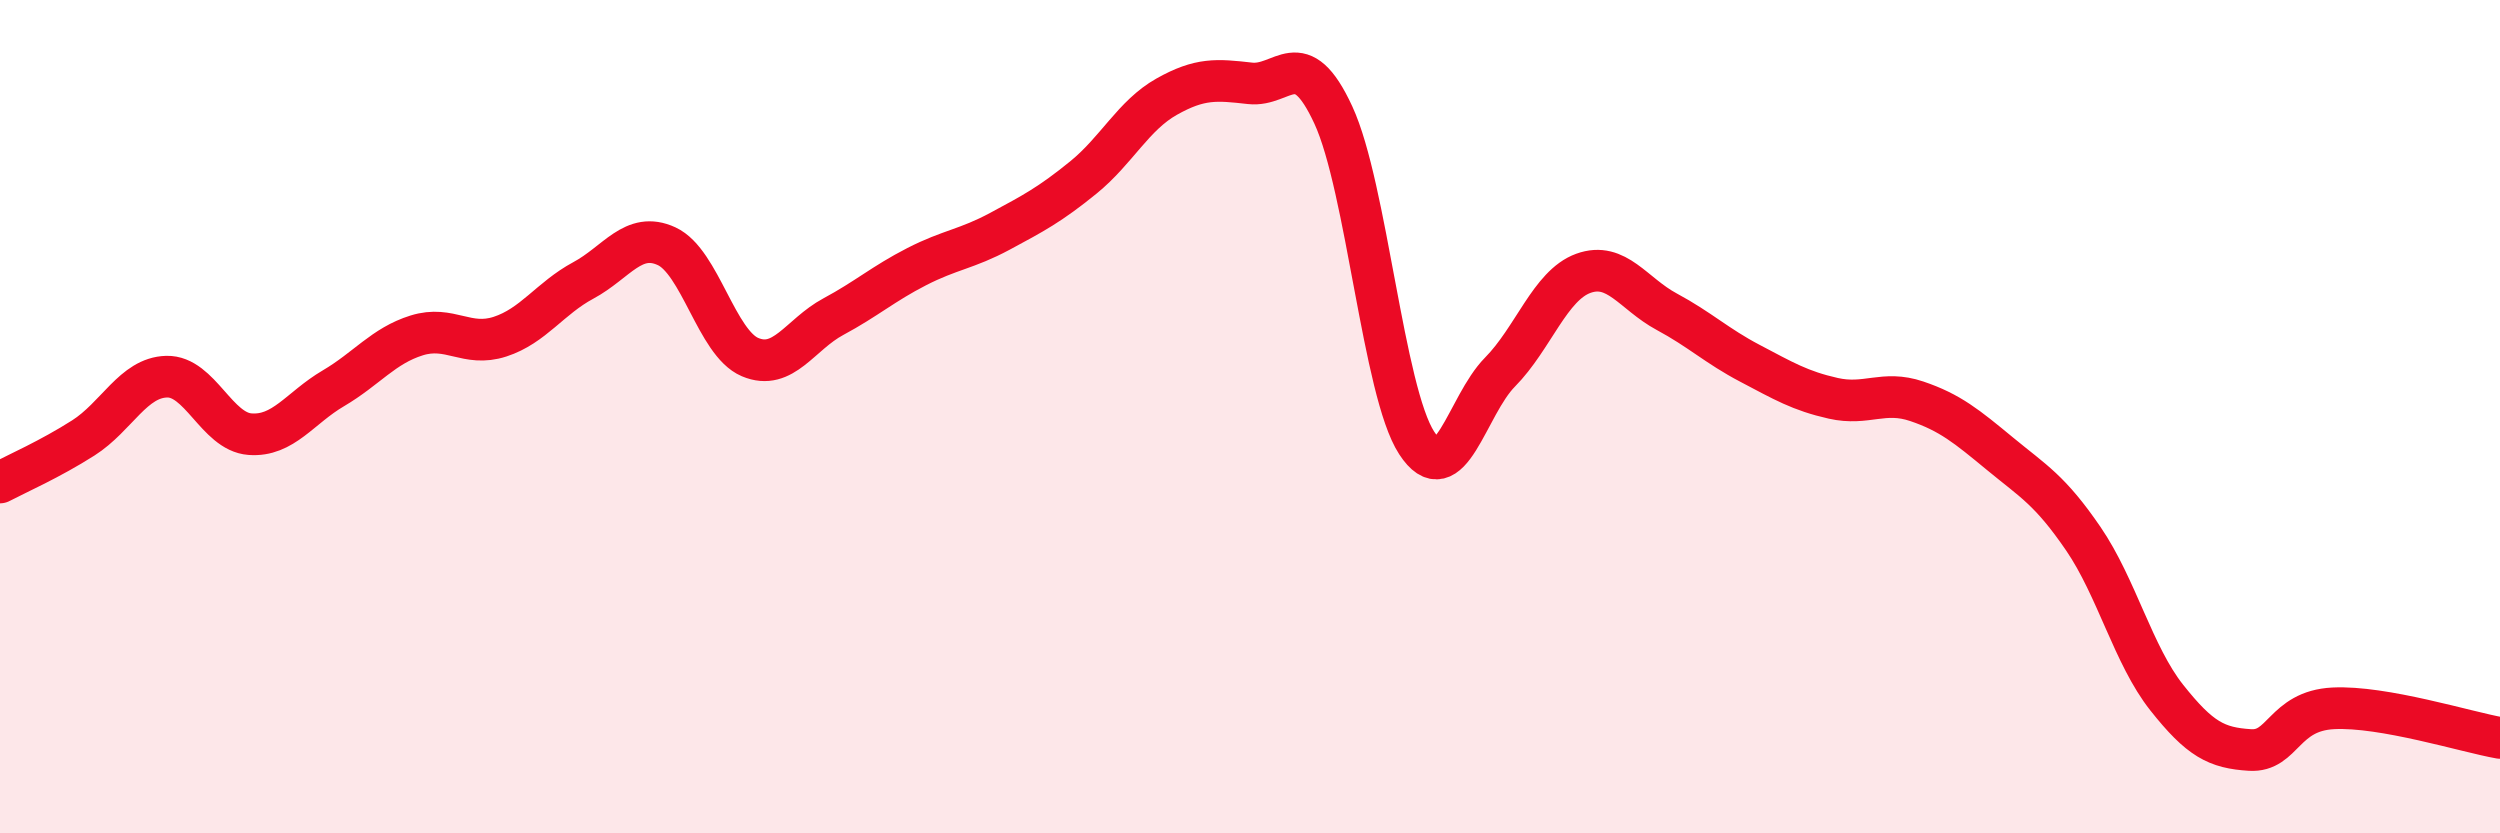
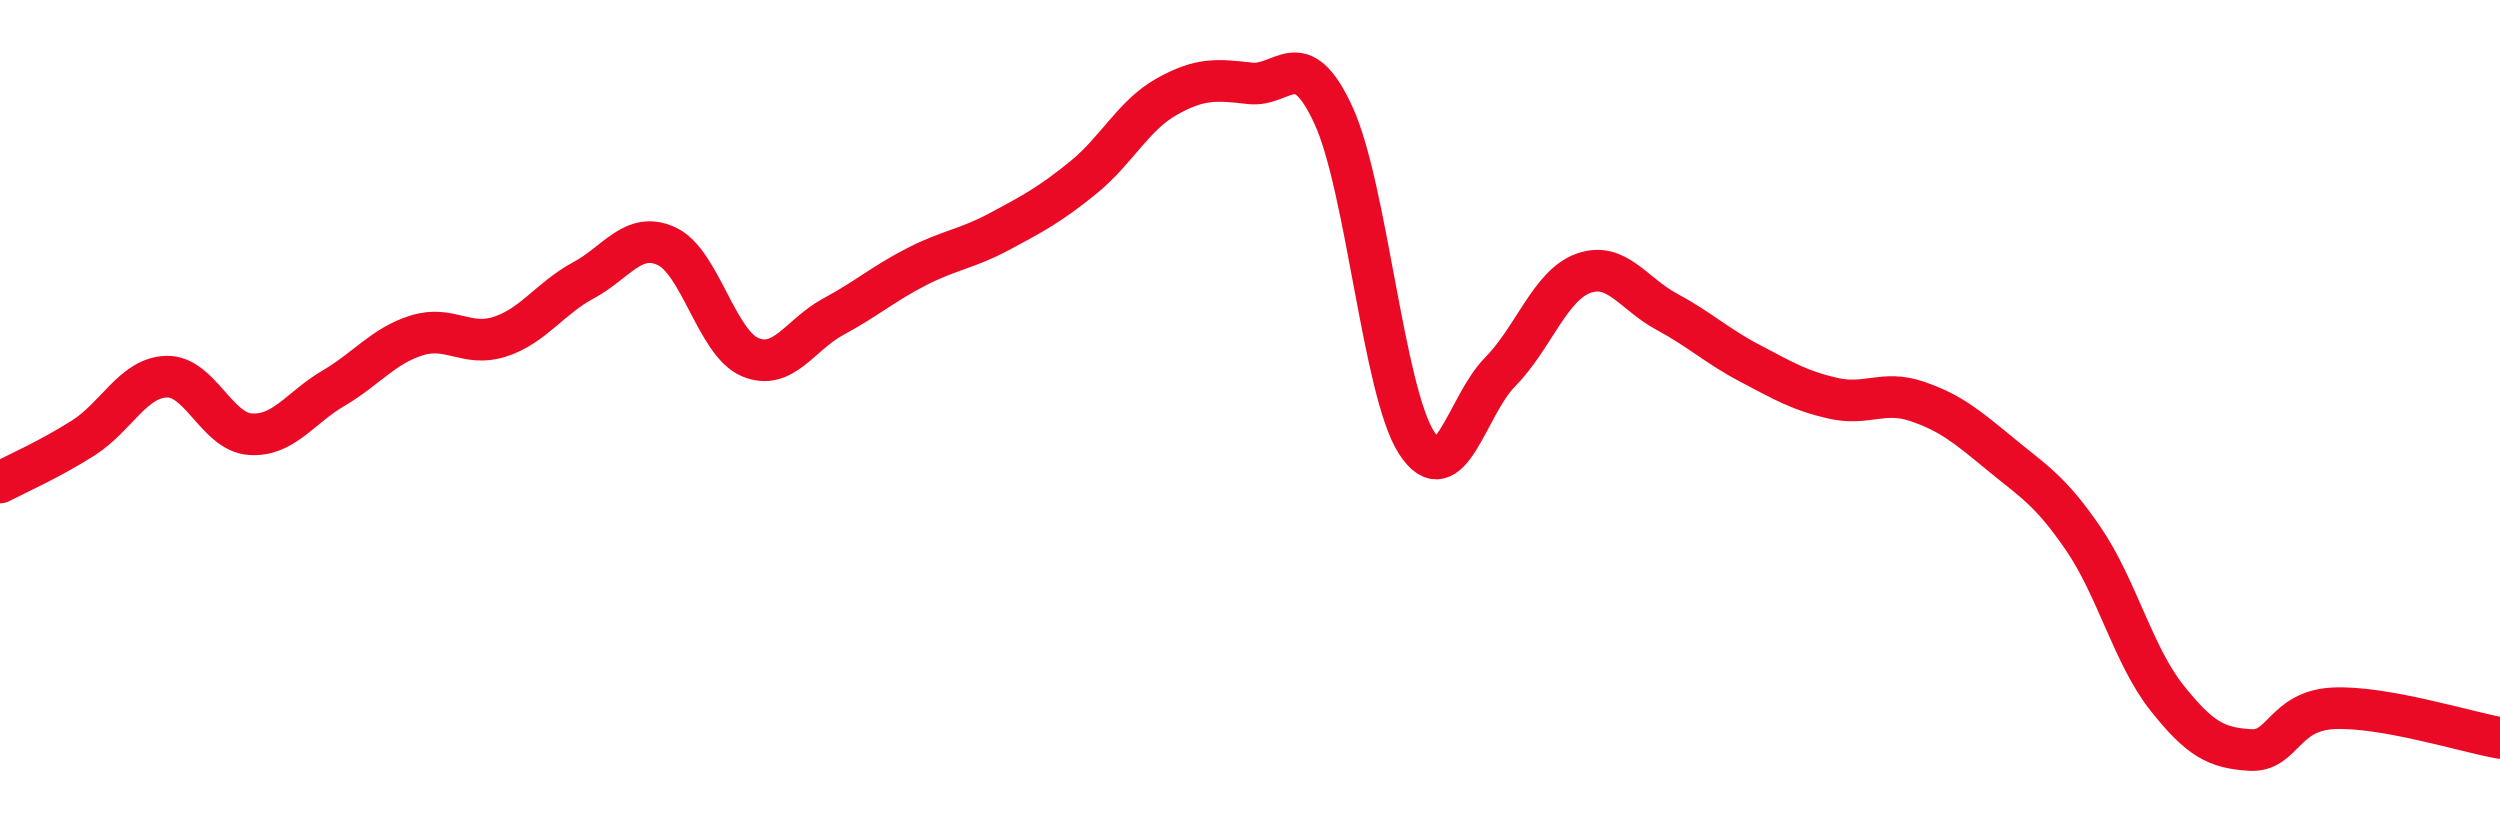
<svg xmlns="http://www.w3.org/2000/svg" width="60" height="20" viewBox="0 0 60 20">
-   <path d="M 0,11.58 C 0.4,11.37 1.2,11.02 2,10.51 C 2.8,10 3.2,9.06 4,9.04 C 4.8,9.02 5.2,10.36 6,10.42 C 6.8,10.48 7.2,9.79 8,9.32 C 8.8,8.85 9.2,8.3 10,8.05 C 10.8,7.8 11.2,8.34 12,8.08 C 12.8,7.82 13.2,7.16 14,6.73 C 14.8,6.3 15.2,5.54 16,5.91 C 16.8,6.28 17.2,8.23 18,8.57 C 18.8,8.91 19.2,8.03 20,7.6 C 20.8,7.17 21.2,6.81 22,6.4 C 22.8,5.99 23.2,5.98 24,5.55 C 24.8,5.12 25.2,4.91 26,4.26 C 26.8,3.61 27.2,2.77 28,2.32 C 28.8,1.87 29.2,1.91 30,2 C 30.8,2.09 31.2,1.03 32,2.76 C 32.8,4.49 33.2,9.4 34,10.63 C 34.8,11.86 35.2,9.74 36,8.93 C 36.8,8.12 37.2,6.85 38,6.56 C 38.8,6.27 39.2,7.05 40,7.48 C 40.8,7.91 41.2,8.3 42,8.72 C 42.8,9.14 43.2,9.38 44,9.56 C 44.8,9.74 45.2,9.36 46,9.63 C 46.8,9.9 47.2,10.23 48,10.89 C 48.8,11.55 49.2,11.76 50,12.93 C 50.8,14.1 51.2,15.73 52,16.74 C 52.8,17.75 53.2,17.95 54,18 C 54.8,18.05 54.8,17.06 56,17 C 57.2,16.94 59.2,17.57 60,17.71L60 20L0 20Z" fill="#EB0A25" opacity="0.1" stroke-linecap="round" stroke-linejoin="round" />
  <path d="M 0,11.58 C 0.4,11.37 1.2,11.02 2,10.51 C 2.8,10 3.2,9.06 4,9.04 C 4.8,9.02 5.2,10.36 6,10.42 C 6.8,10.48 7.2,9.79 8,9.32 C 8.8,8.85 9.2,8.3 10,8.05 C 10.8,7.8 11.2,8.34 12,8.08 C 12.8,7.82 13.2,7.16 14,6.73 C 14.8,6.3 15.2,5.54 16,5.91 C 16.8,6.28 17.2,8.23 18,8.57 C 18.8,8.91 19.2,8.03 20,7.6 C 20.8,7.17 21.2,6.81 22,6.4 C 22.8,5.99 23.2,5.98 24,5.55 C 24.8,5.12 25.2,4.91 26,4.26 C 26.8,3.61 27.2,2.77 28,2.32 C 28.8,1.87 29.2,1.91 30,2 C 30.8,2.09 31.2,1.03 32,2.76 C 32.8,4.49 33.2,9.4 34,10.63 C 34.8,11.86 35.2,9.74 36,8.93 C 36.8,8.12 37.2,6.85 38,6.56 C 38.8,6.27 39.2,7.05 40,7.48 C 40.8,7.91 41.2,8.3 42,8.72 C 42.8,9.14 43.2,9.38 44,9.56 C 44.8,9.74 45.2,9.36 46,9.63 C 46.8,9.9 47.2,10.23 48,10.89 C 48.8,11.55 49.2,11.76 50,12.93 C 50.8,14.1 51.2,15.73 52,16.74 C 52.8,17.75 53.2,17.95 54,18 C 54.8,18.05 54.8,17.06 56,17 C 57.2,16.94 59.2,17.57 60,17.71" stroke="#EB0A25" stroke-width="1" fill="none" stroke-linecap="round" stroke-linejoin="round" />
</svg>